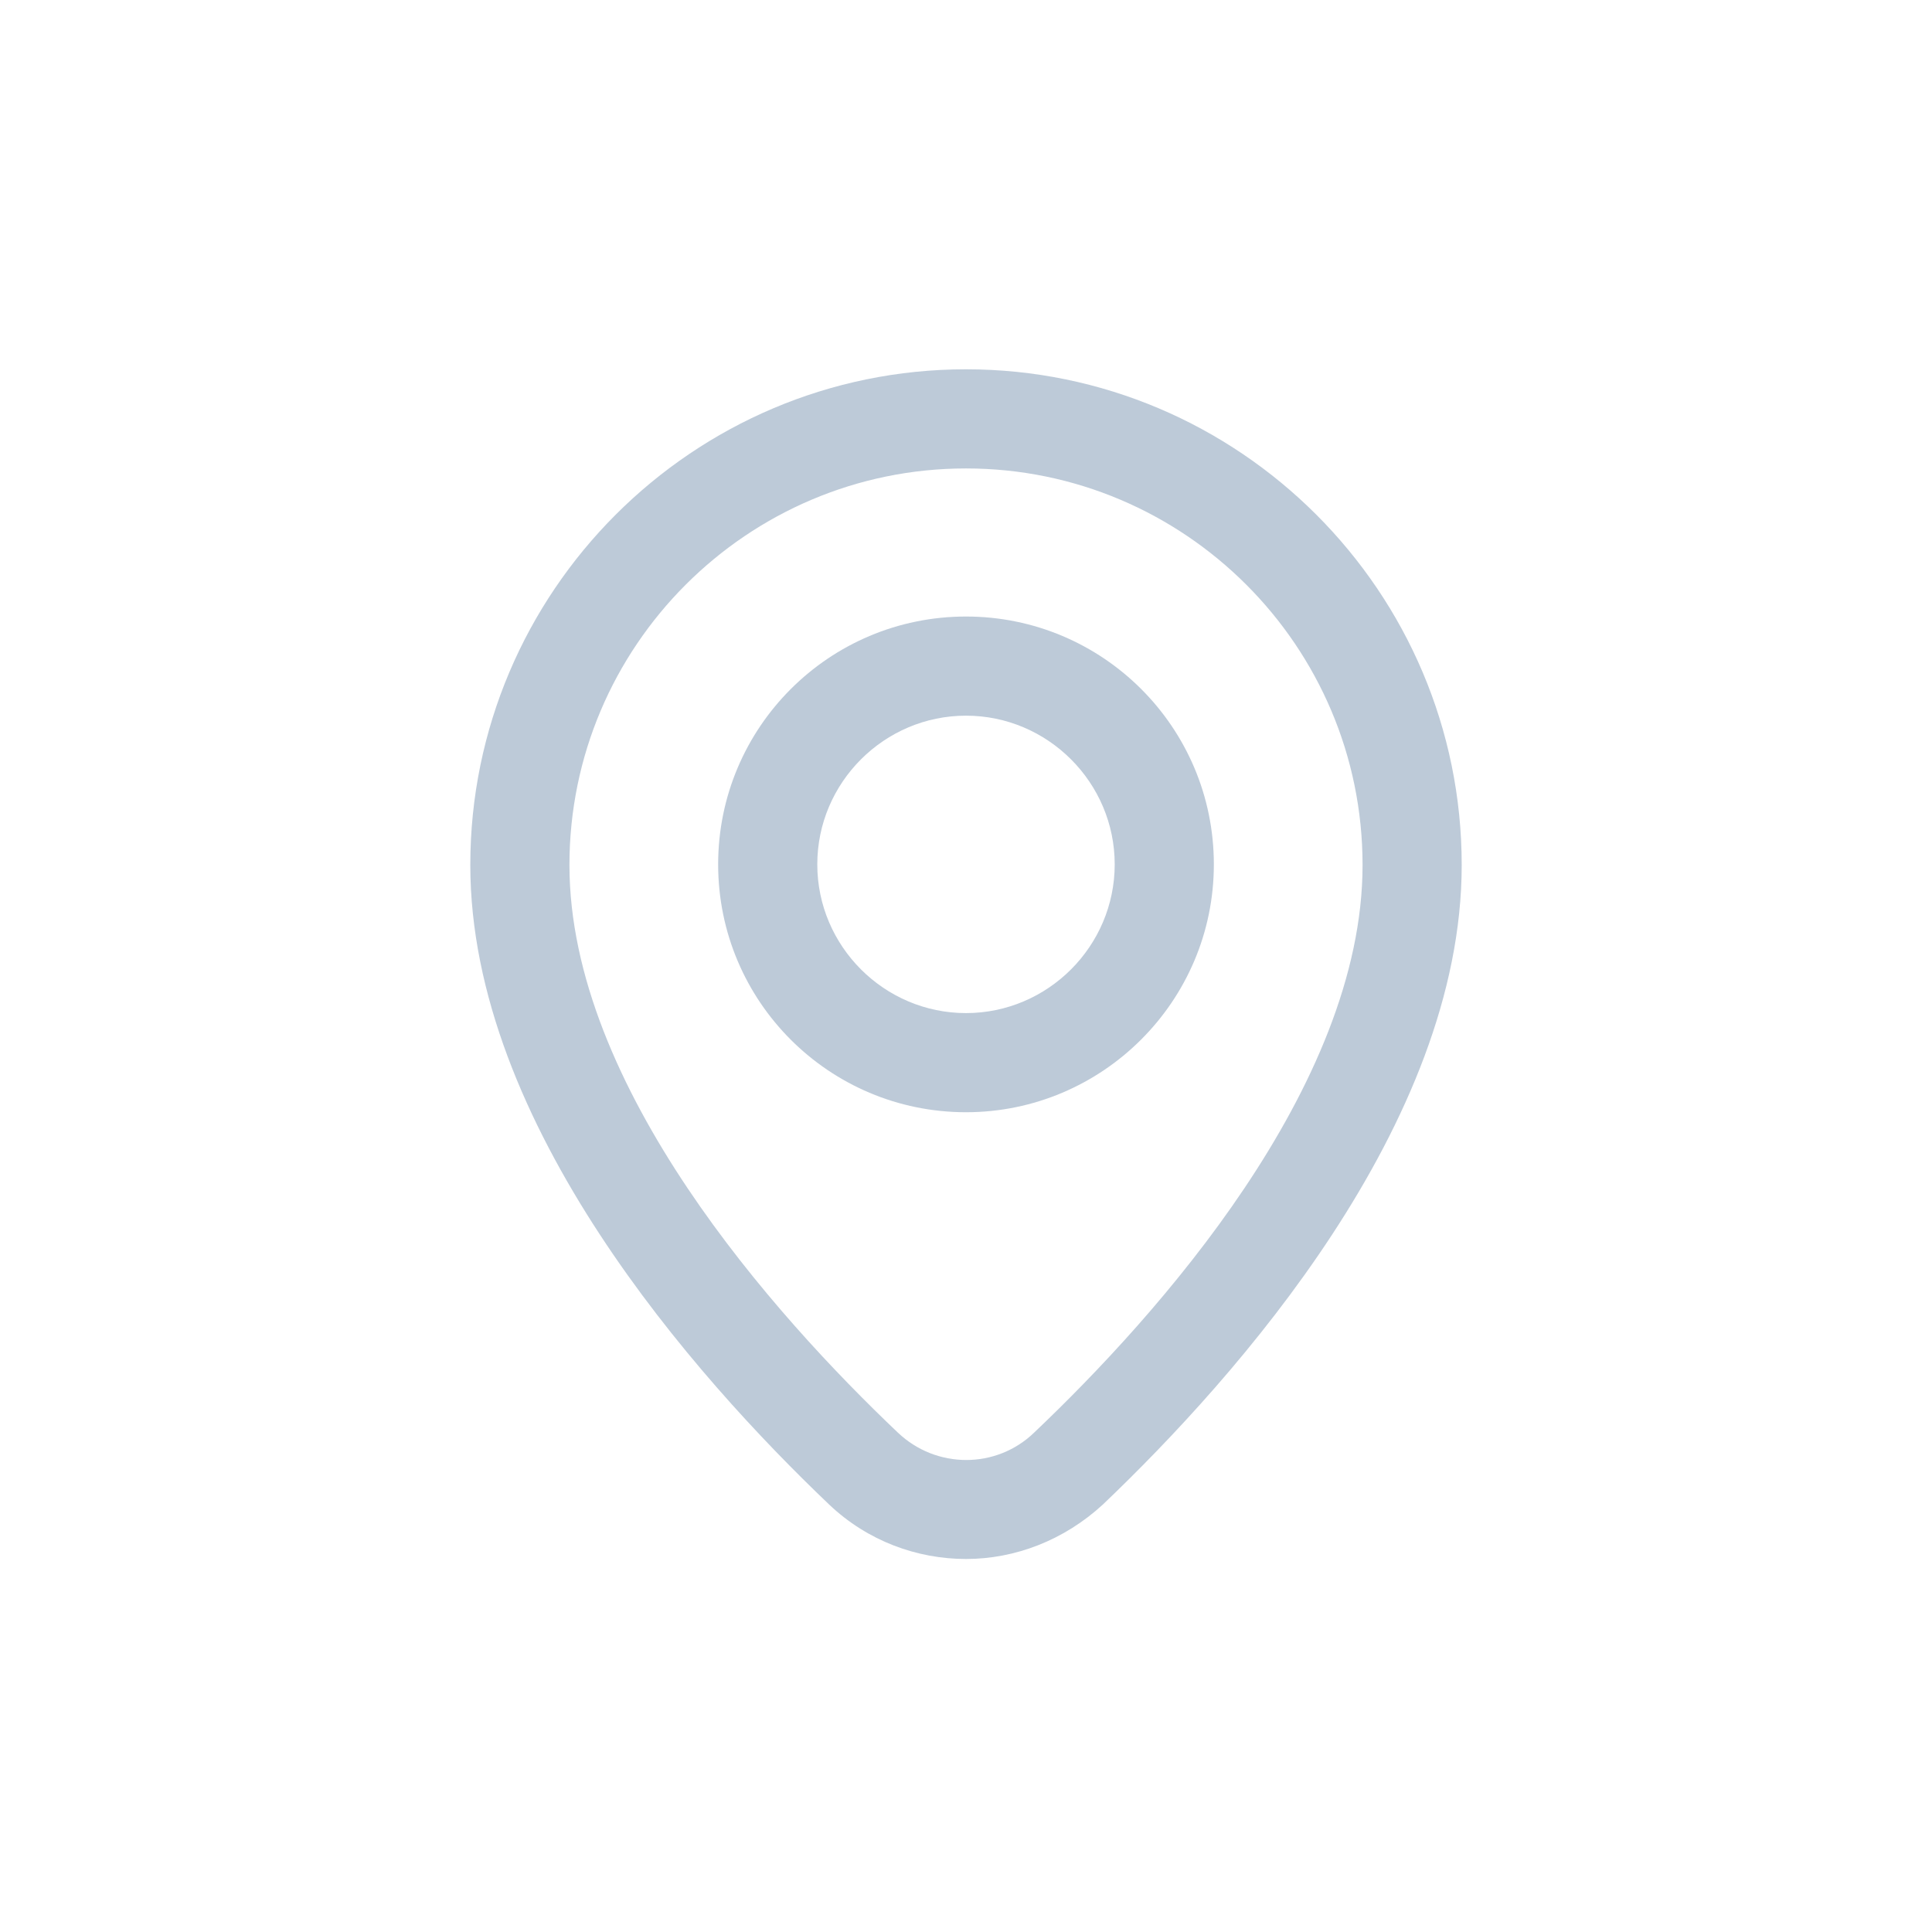
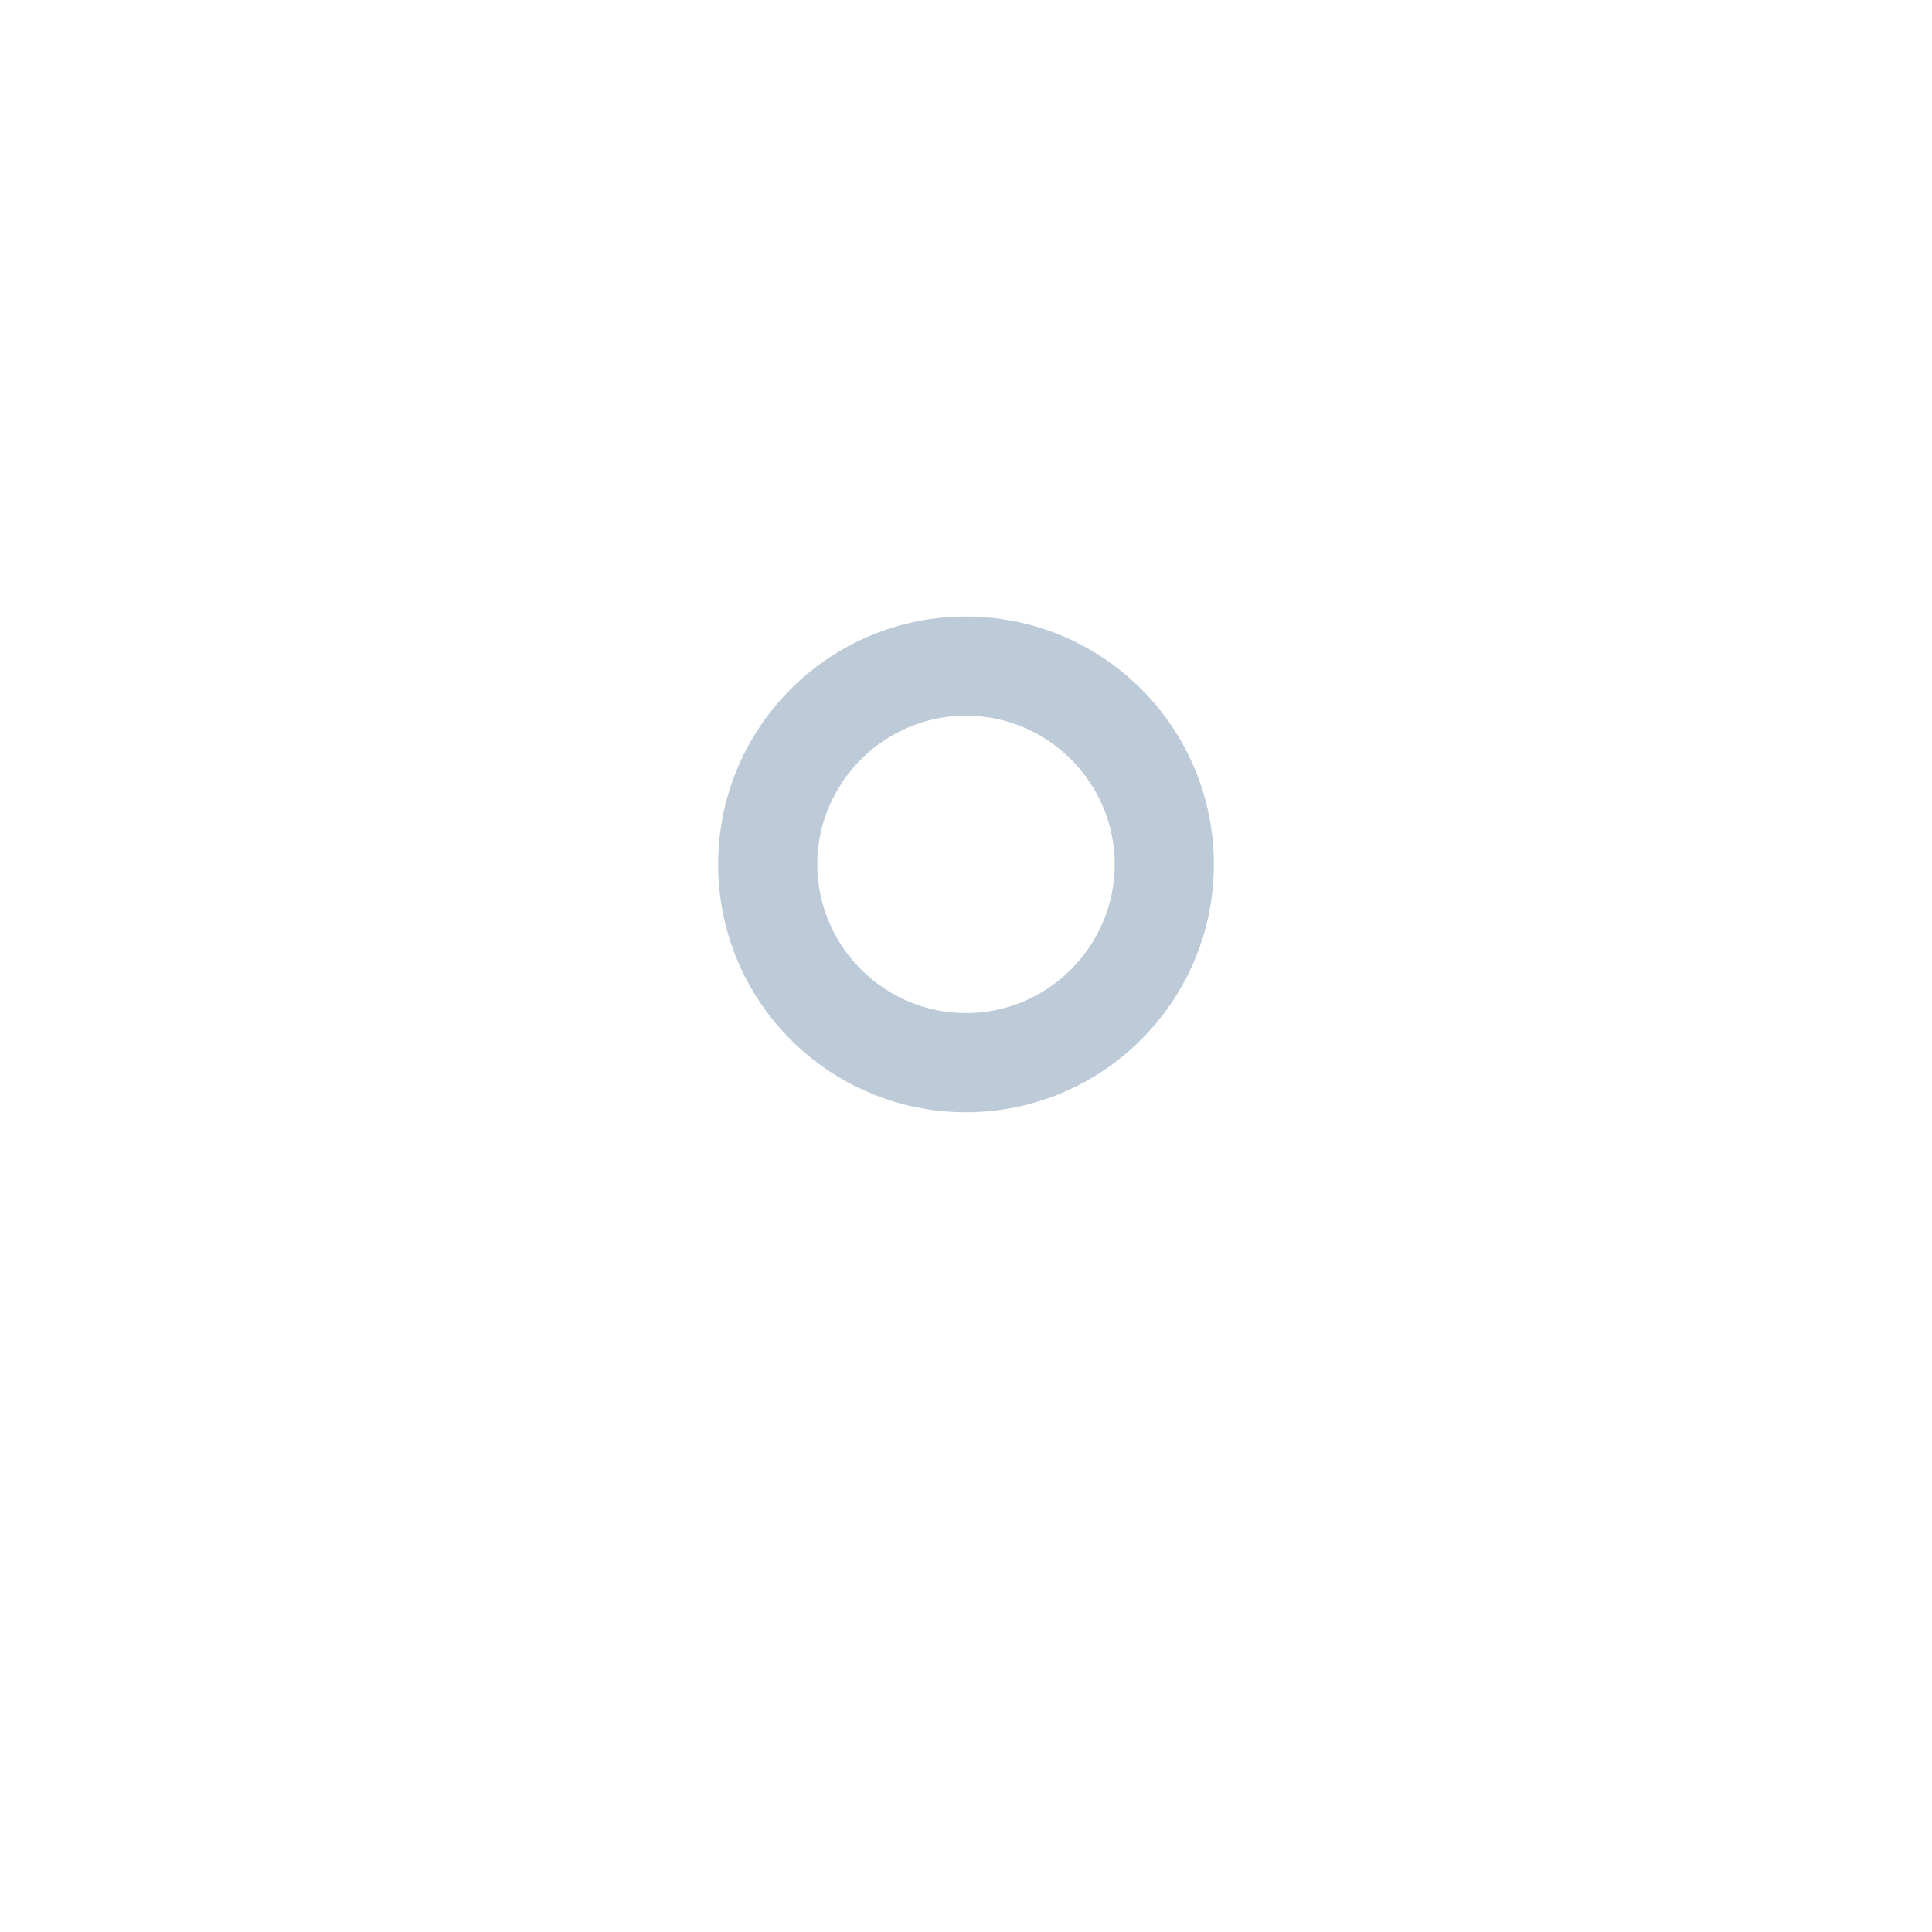
<svg xmlns="http://www.w3.org/2000/svg" version="1.1" id="Vrstva_1" x="0px" y="0px" viewBox="0 0 311.8 311.8" style="enable-background:new 0 0 311.8 311.8;" xml:space="preserve">
  <style type="text/css">
	.st0{fill:#BDCAD8;}
</style>
  <g>
-     <path class="st0" d="M155.9,251.6c-7.9,0-15.9-2.9-22.1-8.8c-21.6-20.6-57.9-61.4-57.9-103.2c0-44.1,35.9-80,80-80s80,35.9,80,80   c0,41.8-36.3,82.6-57.9,103.2C171.7,248.6,163.8,251.6,155.9,251.6z M155.9,75.6c-35.3,0-64,28.7-64,64c0,35.8,33.2,72.8,53,91.6   c6.2,5.9,15.9,5.9,22,0c19.8-18.8,53-55.8,53-91.6C219.9,104.3,191.2,75.6,155.9,75.6z" />
    <path class="st0" d="M155.9,179.5c-22.1,0-40-17.9-40-40c0-22.1,17.9-40,40-40c22.1,0,40,17.9,40,40   C195.9,161.6,177.9,179.5,155.9,179.5z M155.9,115.5c-13.2,0-24,10.8-24,24s10.8,24,24,24s24-10.8,24-24S169.1,115.5,155.9,115.5z" />
  </g>
</svg>